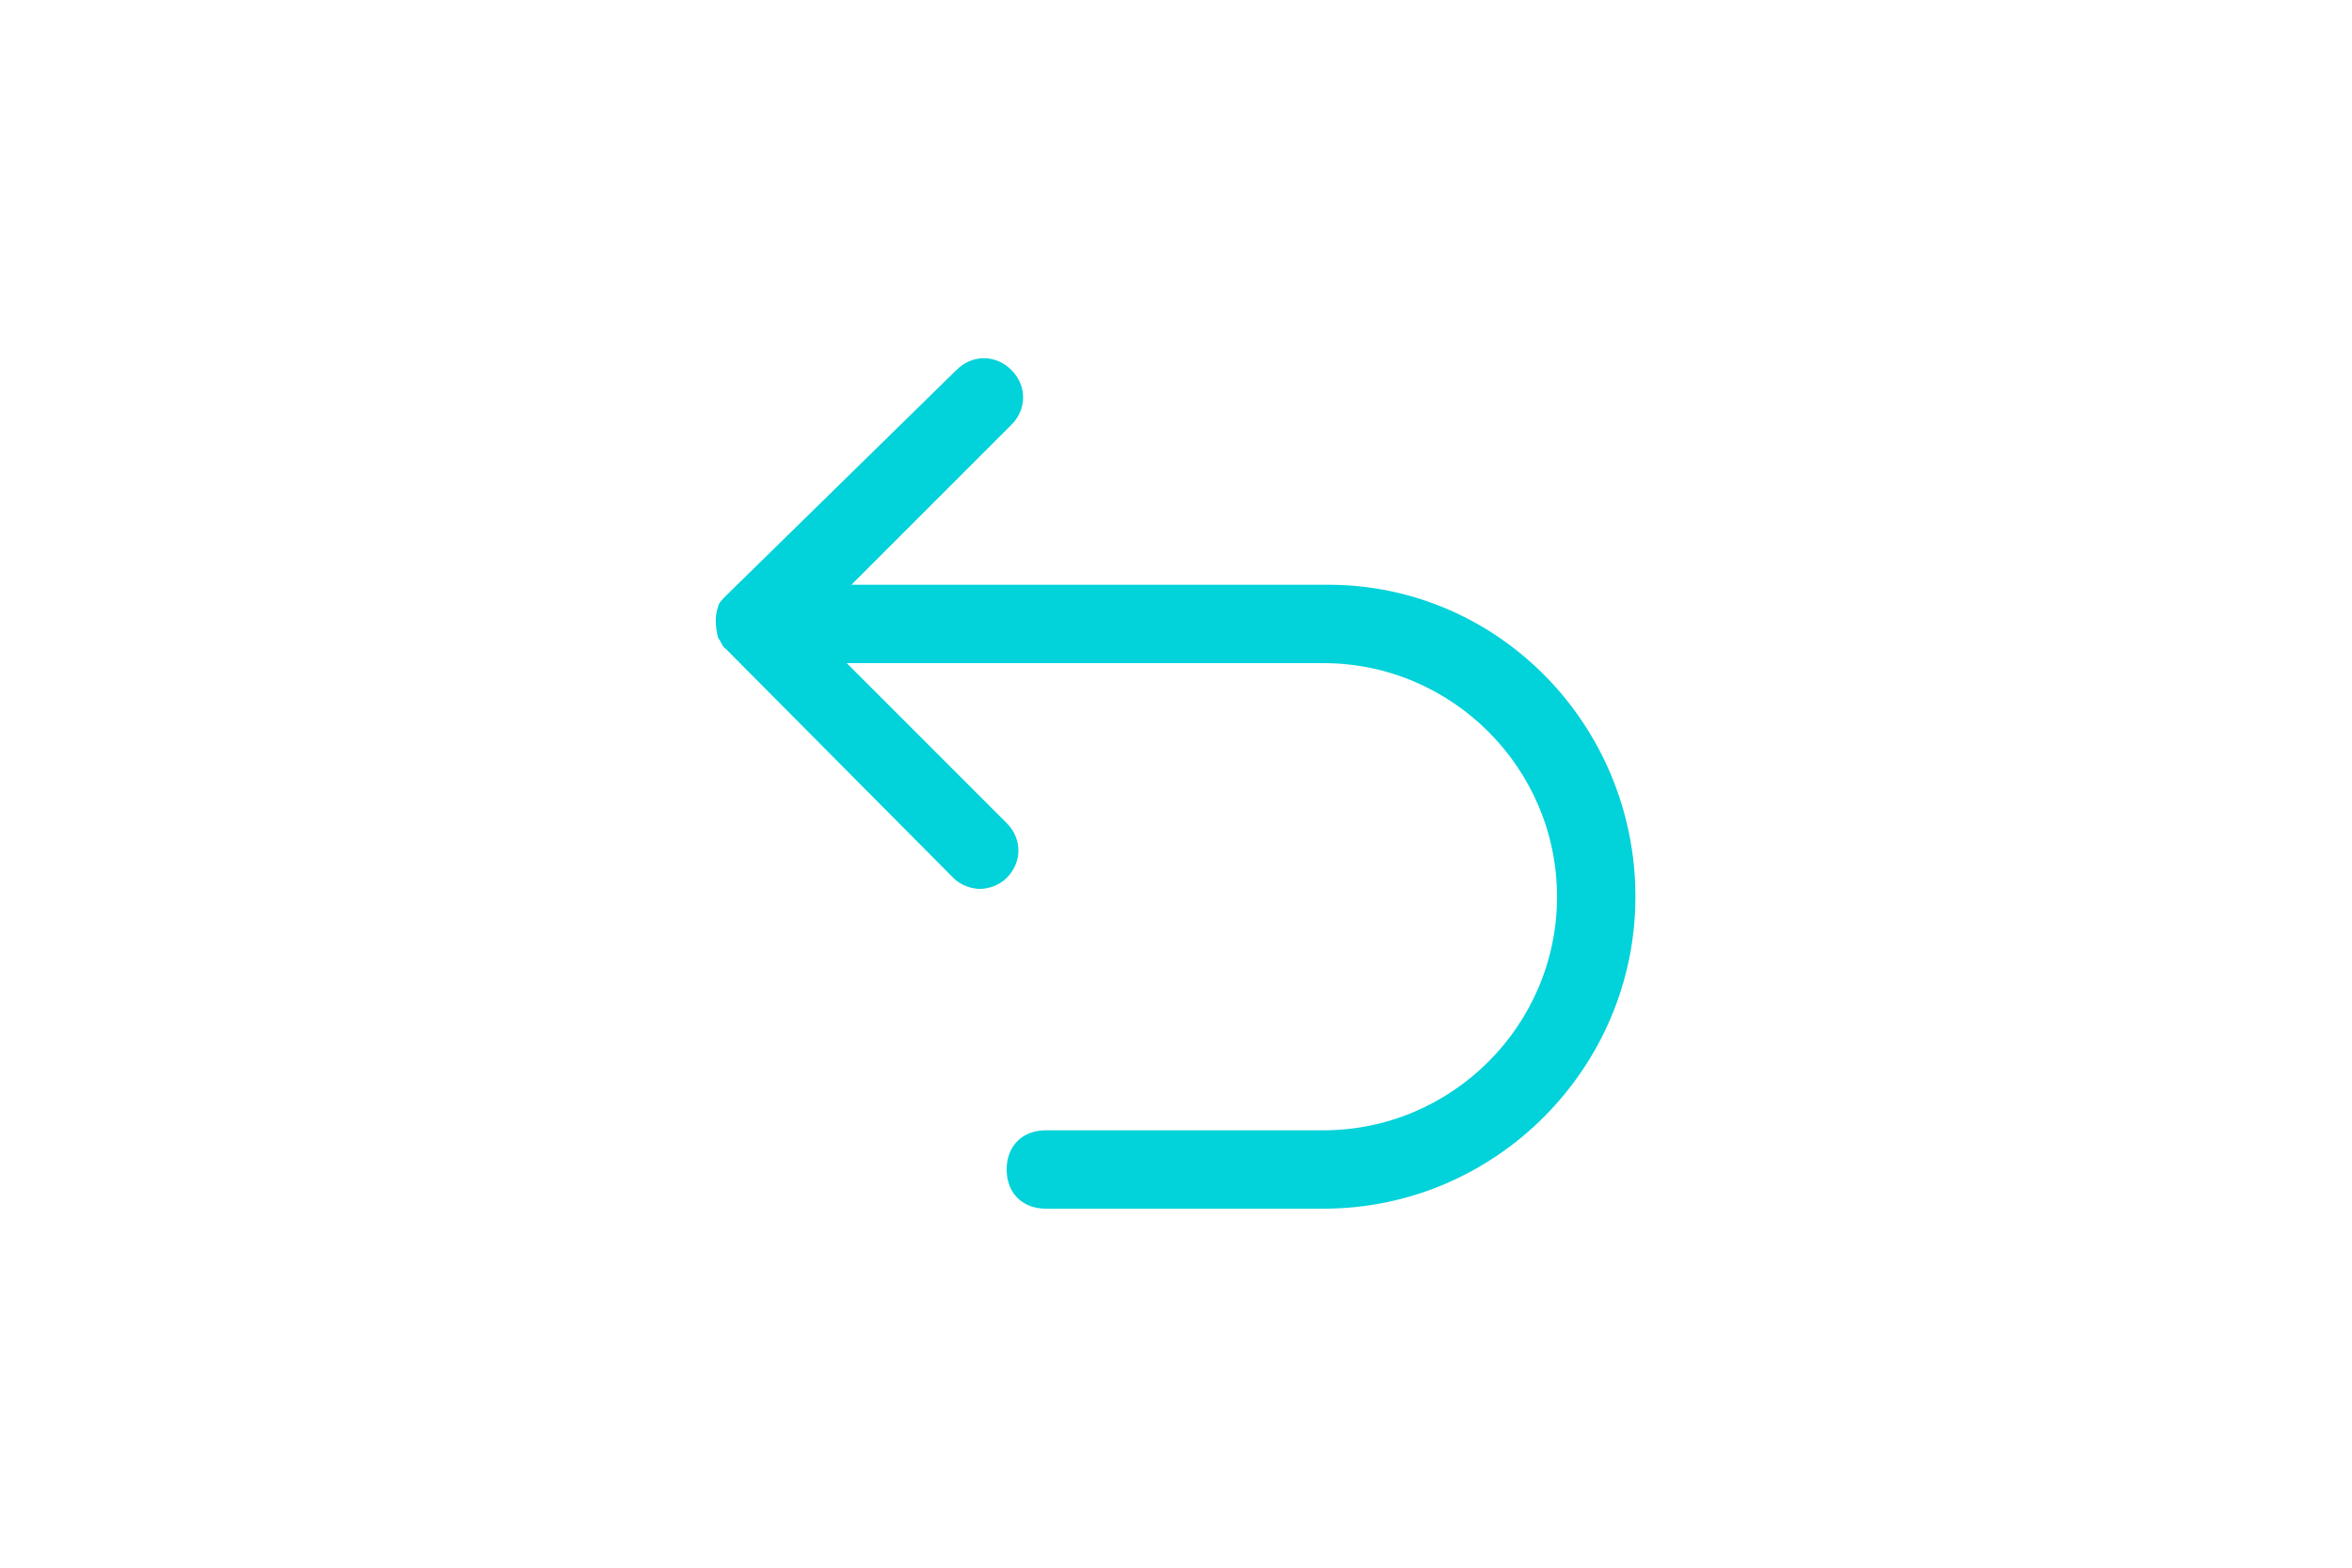
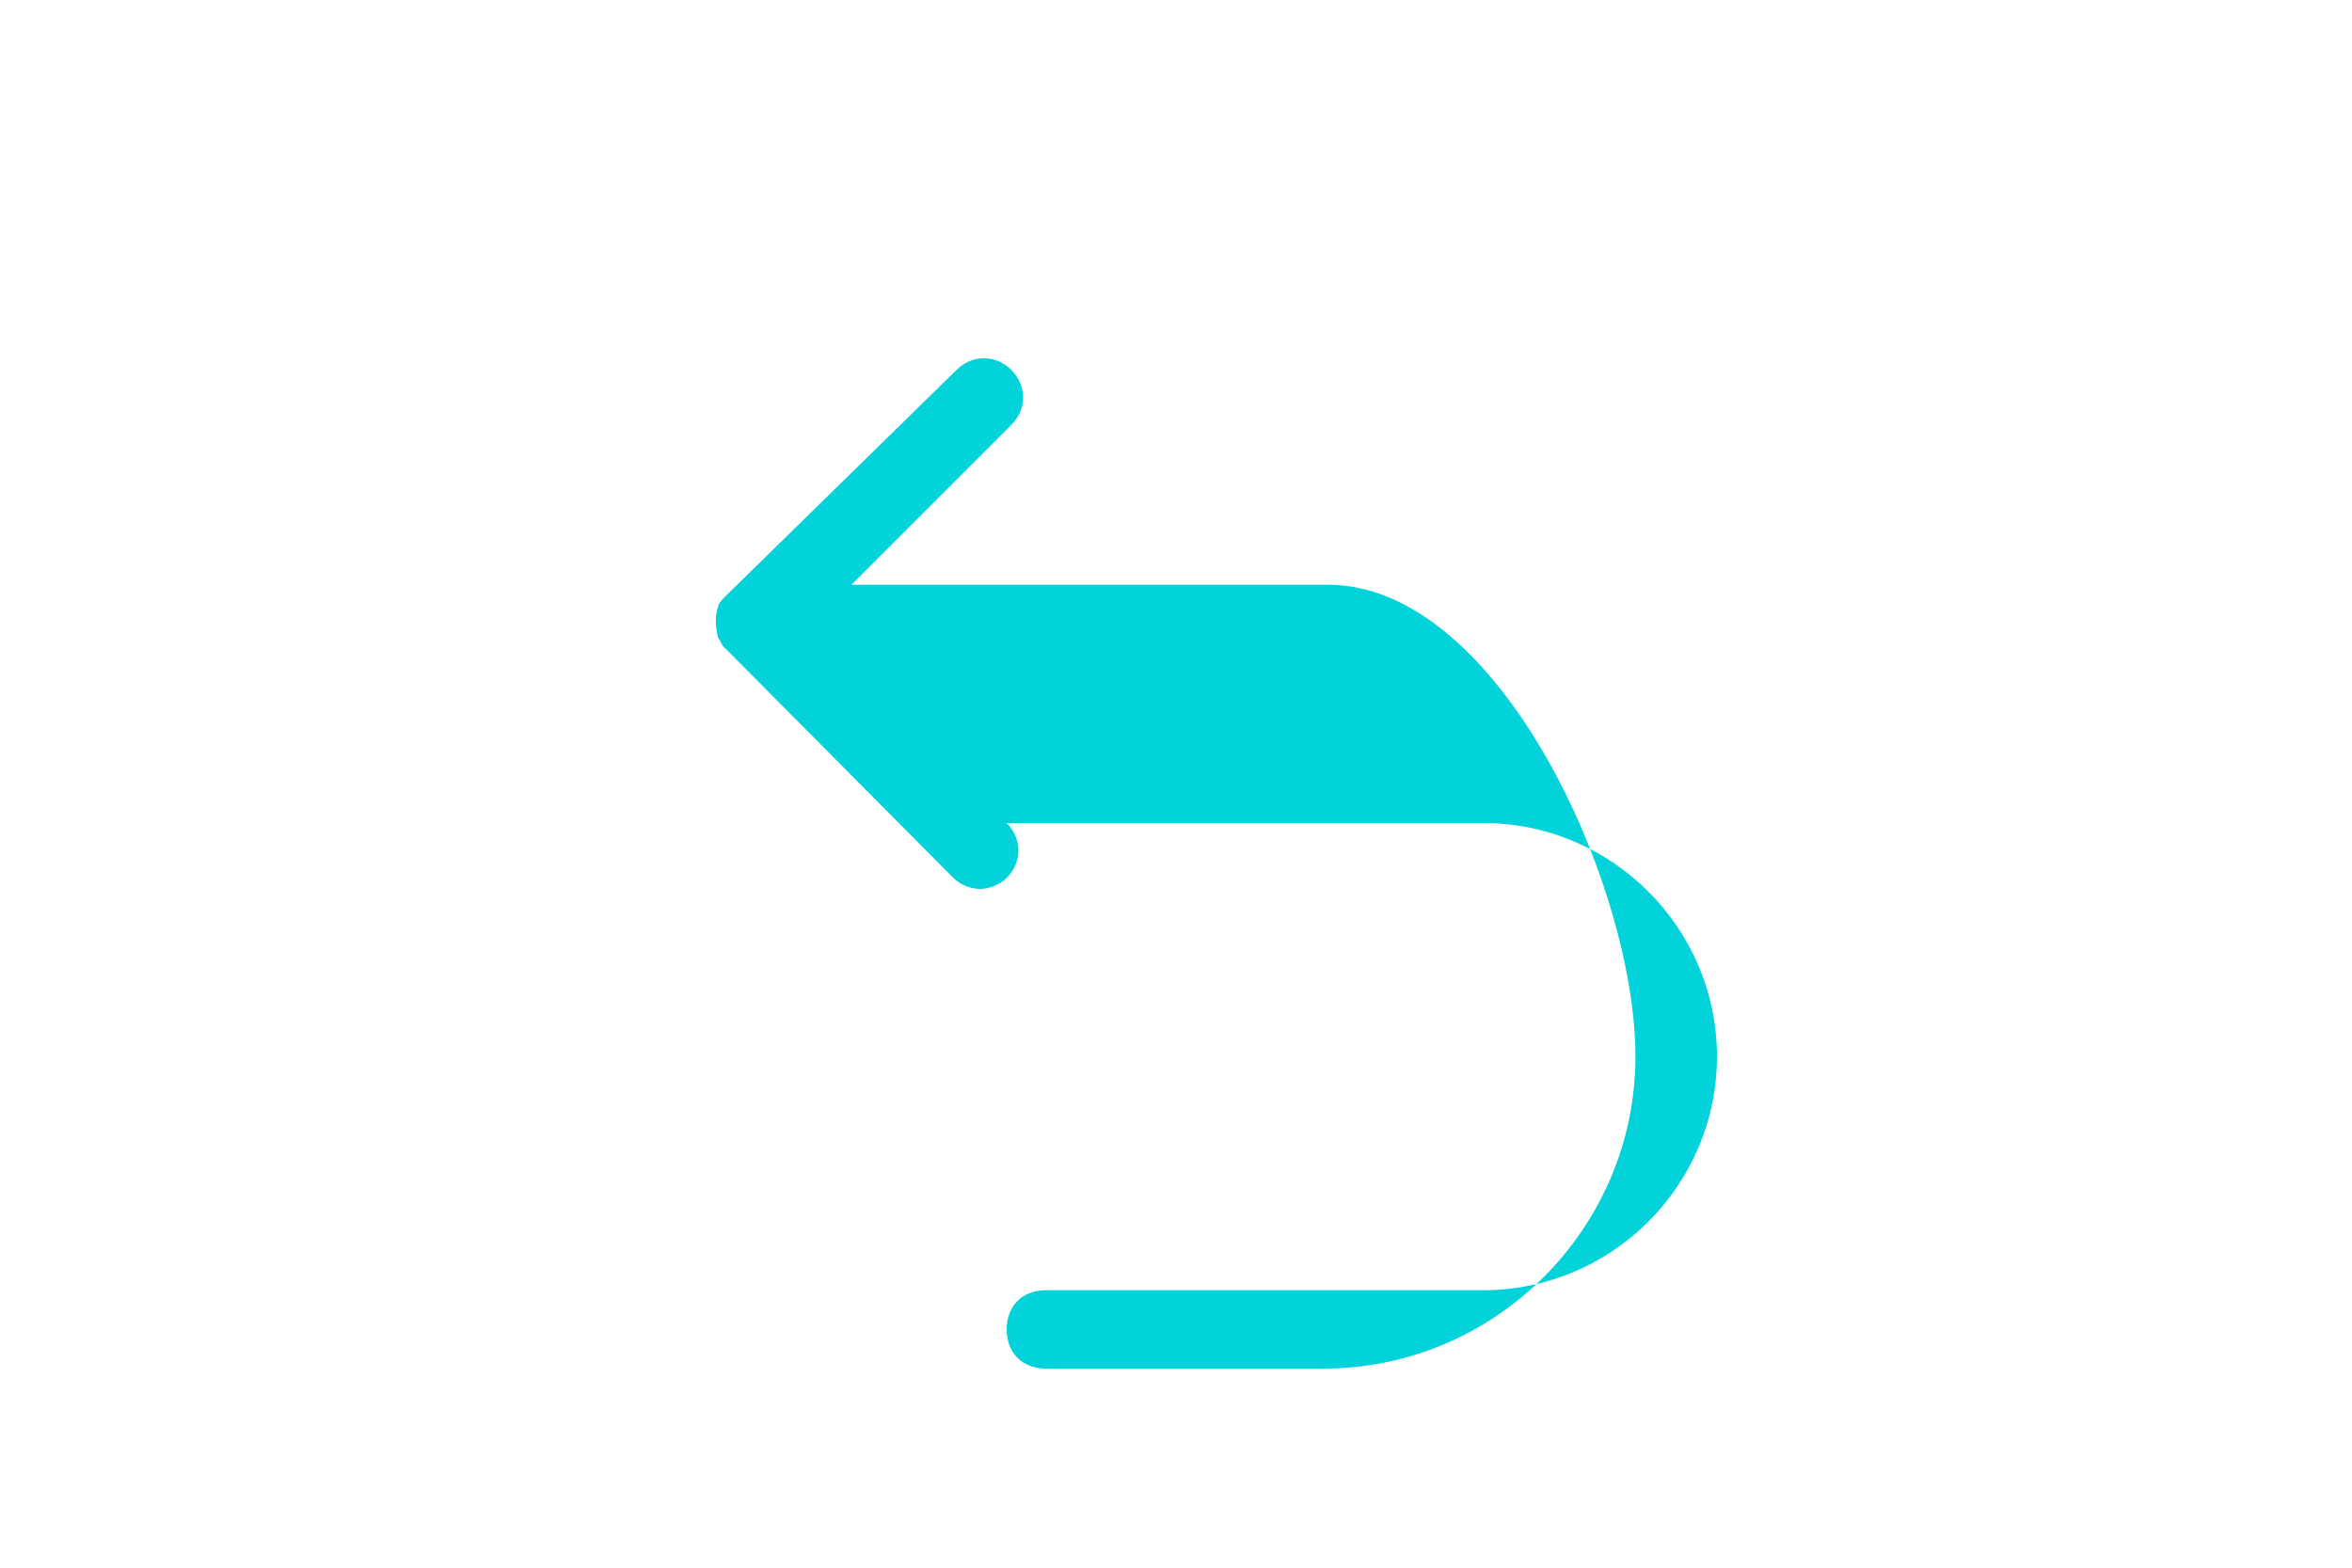
<svg xmlns="http://www.w3.org/2000/svg" version="1.1" id="Capa_1" x="0px" y="0px" width="150px" height="100px" viewBox="0 0 150 100" style="enable-background:new 0 0 150 100;" xml:space="preserve">
  <style type="text/css">
	.st0{fill:#02D2D9;}
</style>
-   <path class="st0" d="M84.7,37.3H54.3l10.2-10.2c1-1,1-2.5,0-3.5c-1-1-2.5-1-3.5,0L46.3,38c-0.2,0.2-0.5,0.5-0.5,0.7  c-0.2,0.5-0.2,1.2,0,2c0.2,0.2,0.2,0.5,0.5,0.7L60.8,56c0.5,0.5,1.2,0.7,1.7,0.7s1.2-0.2,1.7-0.7c1-1,1-2.5,0-3.5L54,42.3h30.4  c8.2,0,14.9,6.7,14.9,14.9s-6.7,14.9-14.9,14.9H66.7c-1.5,0-2.5,1-2.5,2.5s1,2.5,2.5,2.5h17.7c11,0,19.9-9,19.9-19.9  S95.6,37.3,84.7,37.3z" />
+   <path class="st0" d="M84.7,37.3H54.3l10.2-10.2c1-1,1-2.5,0-3.5c-1-1-2.5-1-3.5,0L46.3,38c-0.2,0.2-0.5,0.5-0.5,0.7  c-0.2,0.5-0.2,1.2,0,2c0.2,0.2,0.2,0.5,0.5,0.7L60.8,56c0.5,0.5,1.2,0.7,1.7,0.7s1.2-0.2,1.7-0.7c1-1,1-2.5,0-3.5h30.4  c8.2,0,14.9,6.7,14.9,14.9s-6.7,14.9-14.9,14.9H66.7c-1.5,0-2.5,1-2.5,2.5s1,2.5,2.5,2.5h17.7c11,0,19.9-9,19.9-19.9  S95.6,37.3,84.7,37.3z" />
</svg>